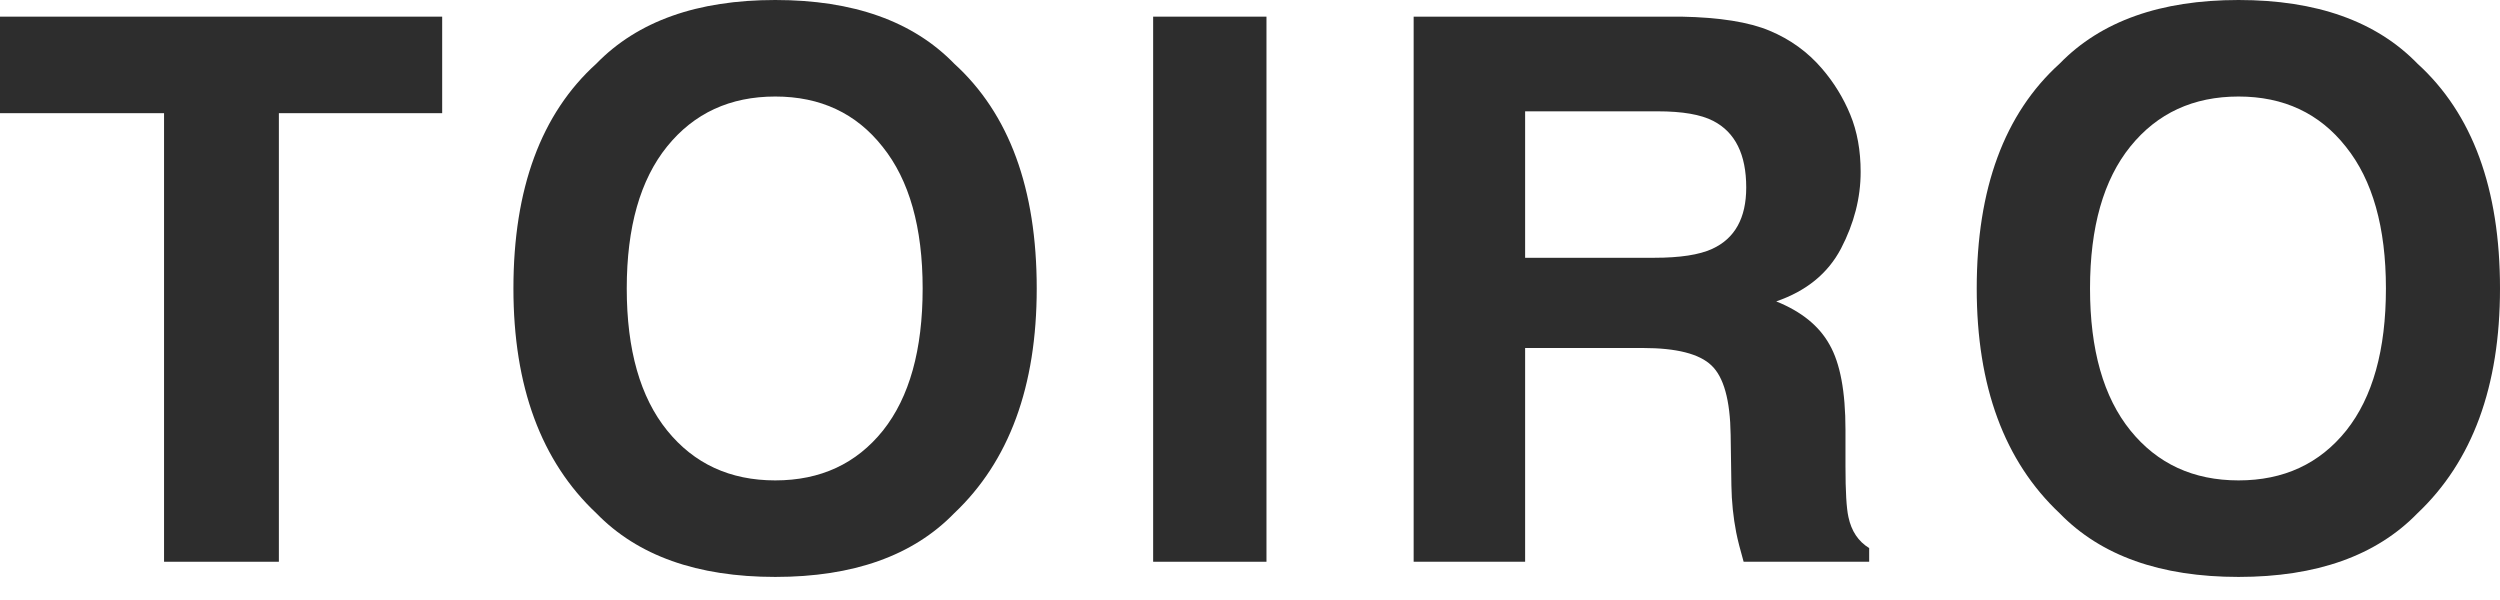
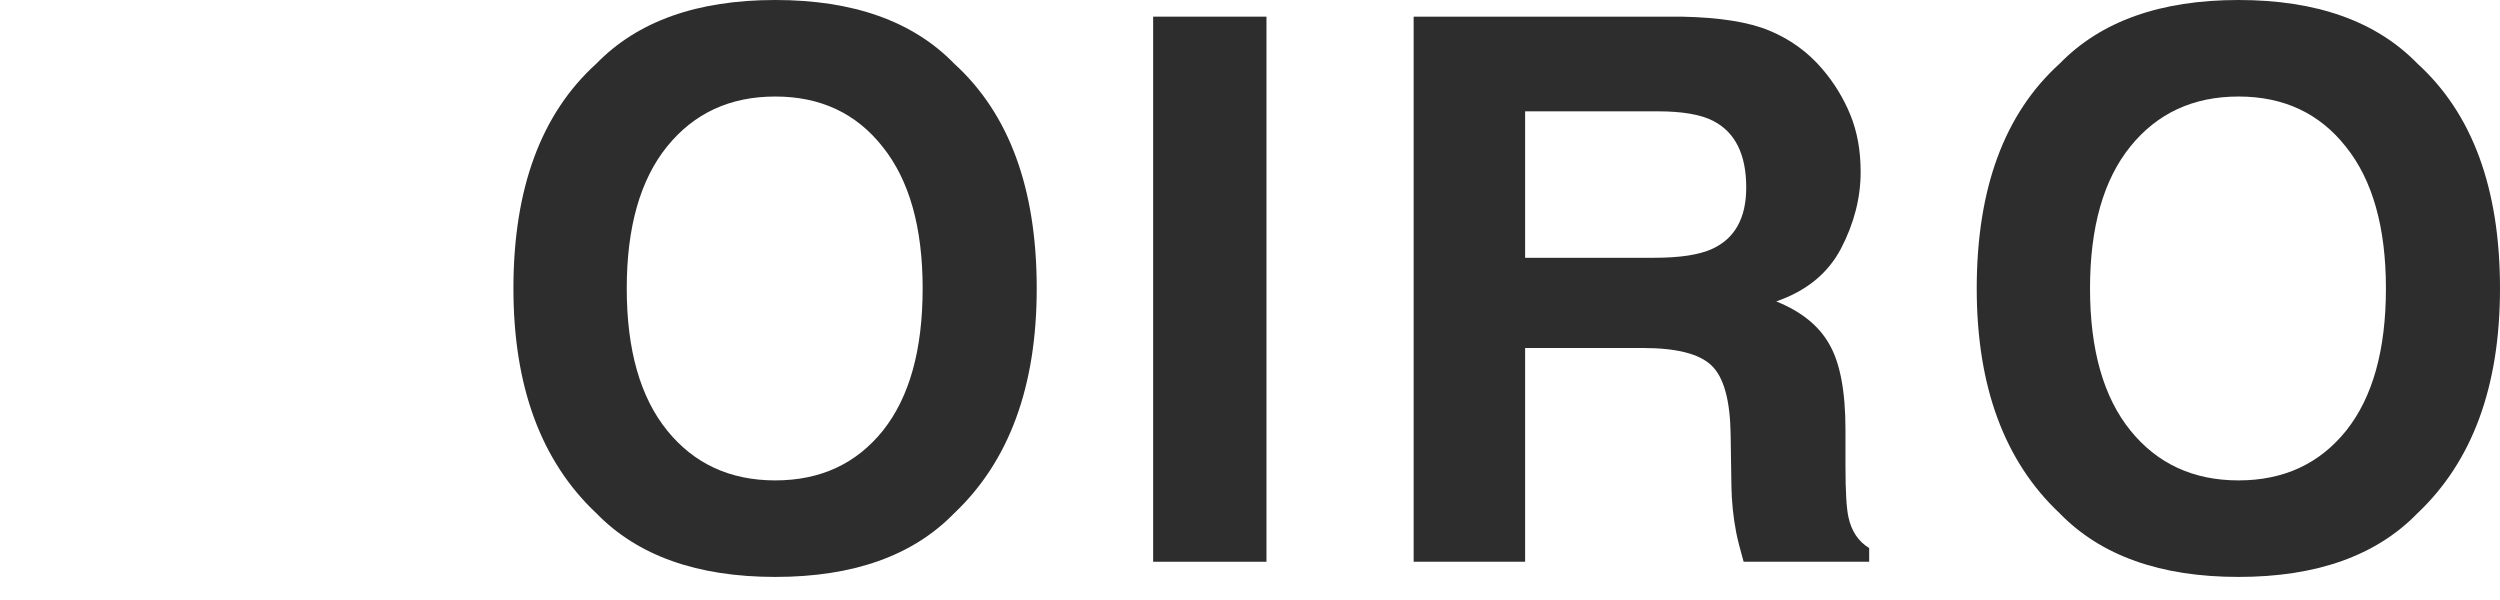
<svg xmlns="http://www.w3.org/2000/svg" fill="none" height="100%" overflow="visible" preserveAspectRatio="none" style="display: block;" viewBox="0 0 100 24" width="100%">
  <g id="TOIRO">
-     <path d="M17.687 0.666V4.527H11.155V22.47H6.562V4.527H0V0.666H17.687Z" fill="#2D2D2D" />
    <path d="M31.011 23.077C27.89 23.077 25.505 22.229 23.856 20.532C21.643 18.452 20.537 15.454 20.537 11.539C20.537 7.544 21.643 4.546 23.856 2.544C25.505 0.848 27.89 0 31.011 0C34.131 0 36.516 0.848 38.166 2.544C40.368 4.546 41.469 7.544 41.469 11.539C41.469 15.454 40.368 18.452 38.166 20.532C36.516 22.229 34.131 23.077 31.011 23.077ZM35.321 17.219C36.378 15.888 36.906 13.994 36.906 11.539C36.906 9.093 36.373 7.204 35.306 5.873C34.25 4.532 32.818 3.861 31.011 3.861C29.203 3.861 27.762 4.527 26.685 5.858C25.609 7.189 25.07 9.083 25.07 11.539C25.07 13.994 25.609 15.888 26.685 17.219C27.762 18.55 29.203 19.216 31.011 19.216C32.818 19.216 34.255 18.55 35.321 17.219Z" fill="#2D2D2D" />
    <path d="M46.126 0.666H50.659V22.47H46.126V0.666Z" fill="#2D2D2D" />
    <path d="M65.716 13.92H61.005V22.47H56.546V0.666H67.256C68.787 0.695 69.962 0.883 70.782 1.228C71.611 1.573 72.313 2.081 72.885 2.751C73.359 3.304 73.735 3.915 74.011 4.586C74.288 5.256 74.426 6.021 74.426 6.879C74.426 7.914 74.164 8.935 73.641 9.941C73.118 10.937 72.253 11.642 71.049 12.056C72.056 12.461 72.767 13.037 73.182 13.787C73.606 14.527 73.819 15.661 73.819 17.189V18.654C73.819 19.65 73.858 20.325 73.937 20.68C74.056 21.243 74.332 21.657 74.767 21.923V22.47H69.745C69.607 21.987 69.508 21.598 69.449 21.302C69.33 20.69 69.266 20.064 69.256 19.423L69.226 17.396C69.207 16.006 68.95 15.079 68.456 14.615C67.972 14.152 67.059 13.92 65.716 13.92ZM68.486 9.956C69.394 9.541 69.849 8.723 69.849 7.5C69.849 6.178 69.409 5.291 68.53 4.837C68.036 4.581 67.296 4.453 66.308 4.453H61.005V10.311H66.175C67.202 10.311 67.972 10.192 68.486 9.956Z" fill="#2D2D2D" />
    <path d="M89.542 23.077C86.421 23.077 84.036 22.229 82.387 20.532C80.175 18.452 79.069 15.454 79.069 11.539C79.069 7.544 80.175 4.546 82.387 2.544C84.036 0.848 86.421 0 89.542 0C92.662 0 95.047 0.848 96.697 2.544C98.899 4.546 100 7.544 100 11.539C100 15.454 98.899 18.452 96.697 20.532C95.047 22.229 92.662 23.077 89.542 23.077ZM93.852 17.219C94.909 15.888 95.437 13.994 95.437 11.539C95.437 9.093 94.904 7.204 93.838 5.873C92.781 4.532 91.349 3.861 89.542 3.861C87.734 3.861 86.293 4.527 85.216 5.858C84.14 7.189 83.601 9.083 83.601 11.539C83.601 13.994 84.14 15.888 85.216 17.219C86.293 18.55 87.734 19.216 89.542 19.216C91.349 19.216 92.786 18.55 93.852 17.219Z" fill="#2D2D2D" />
  </g>
</svg>